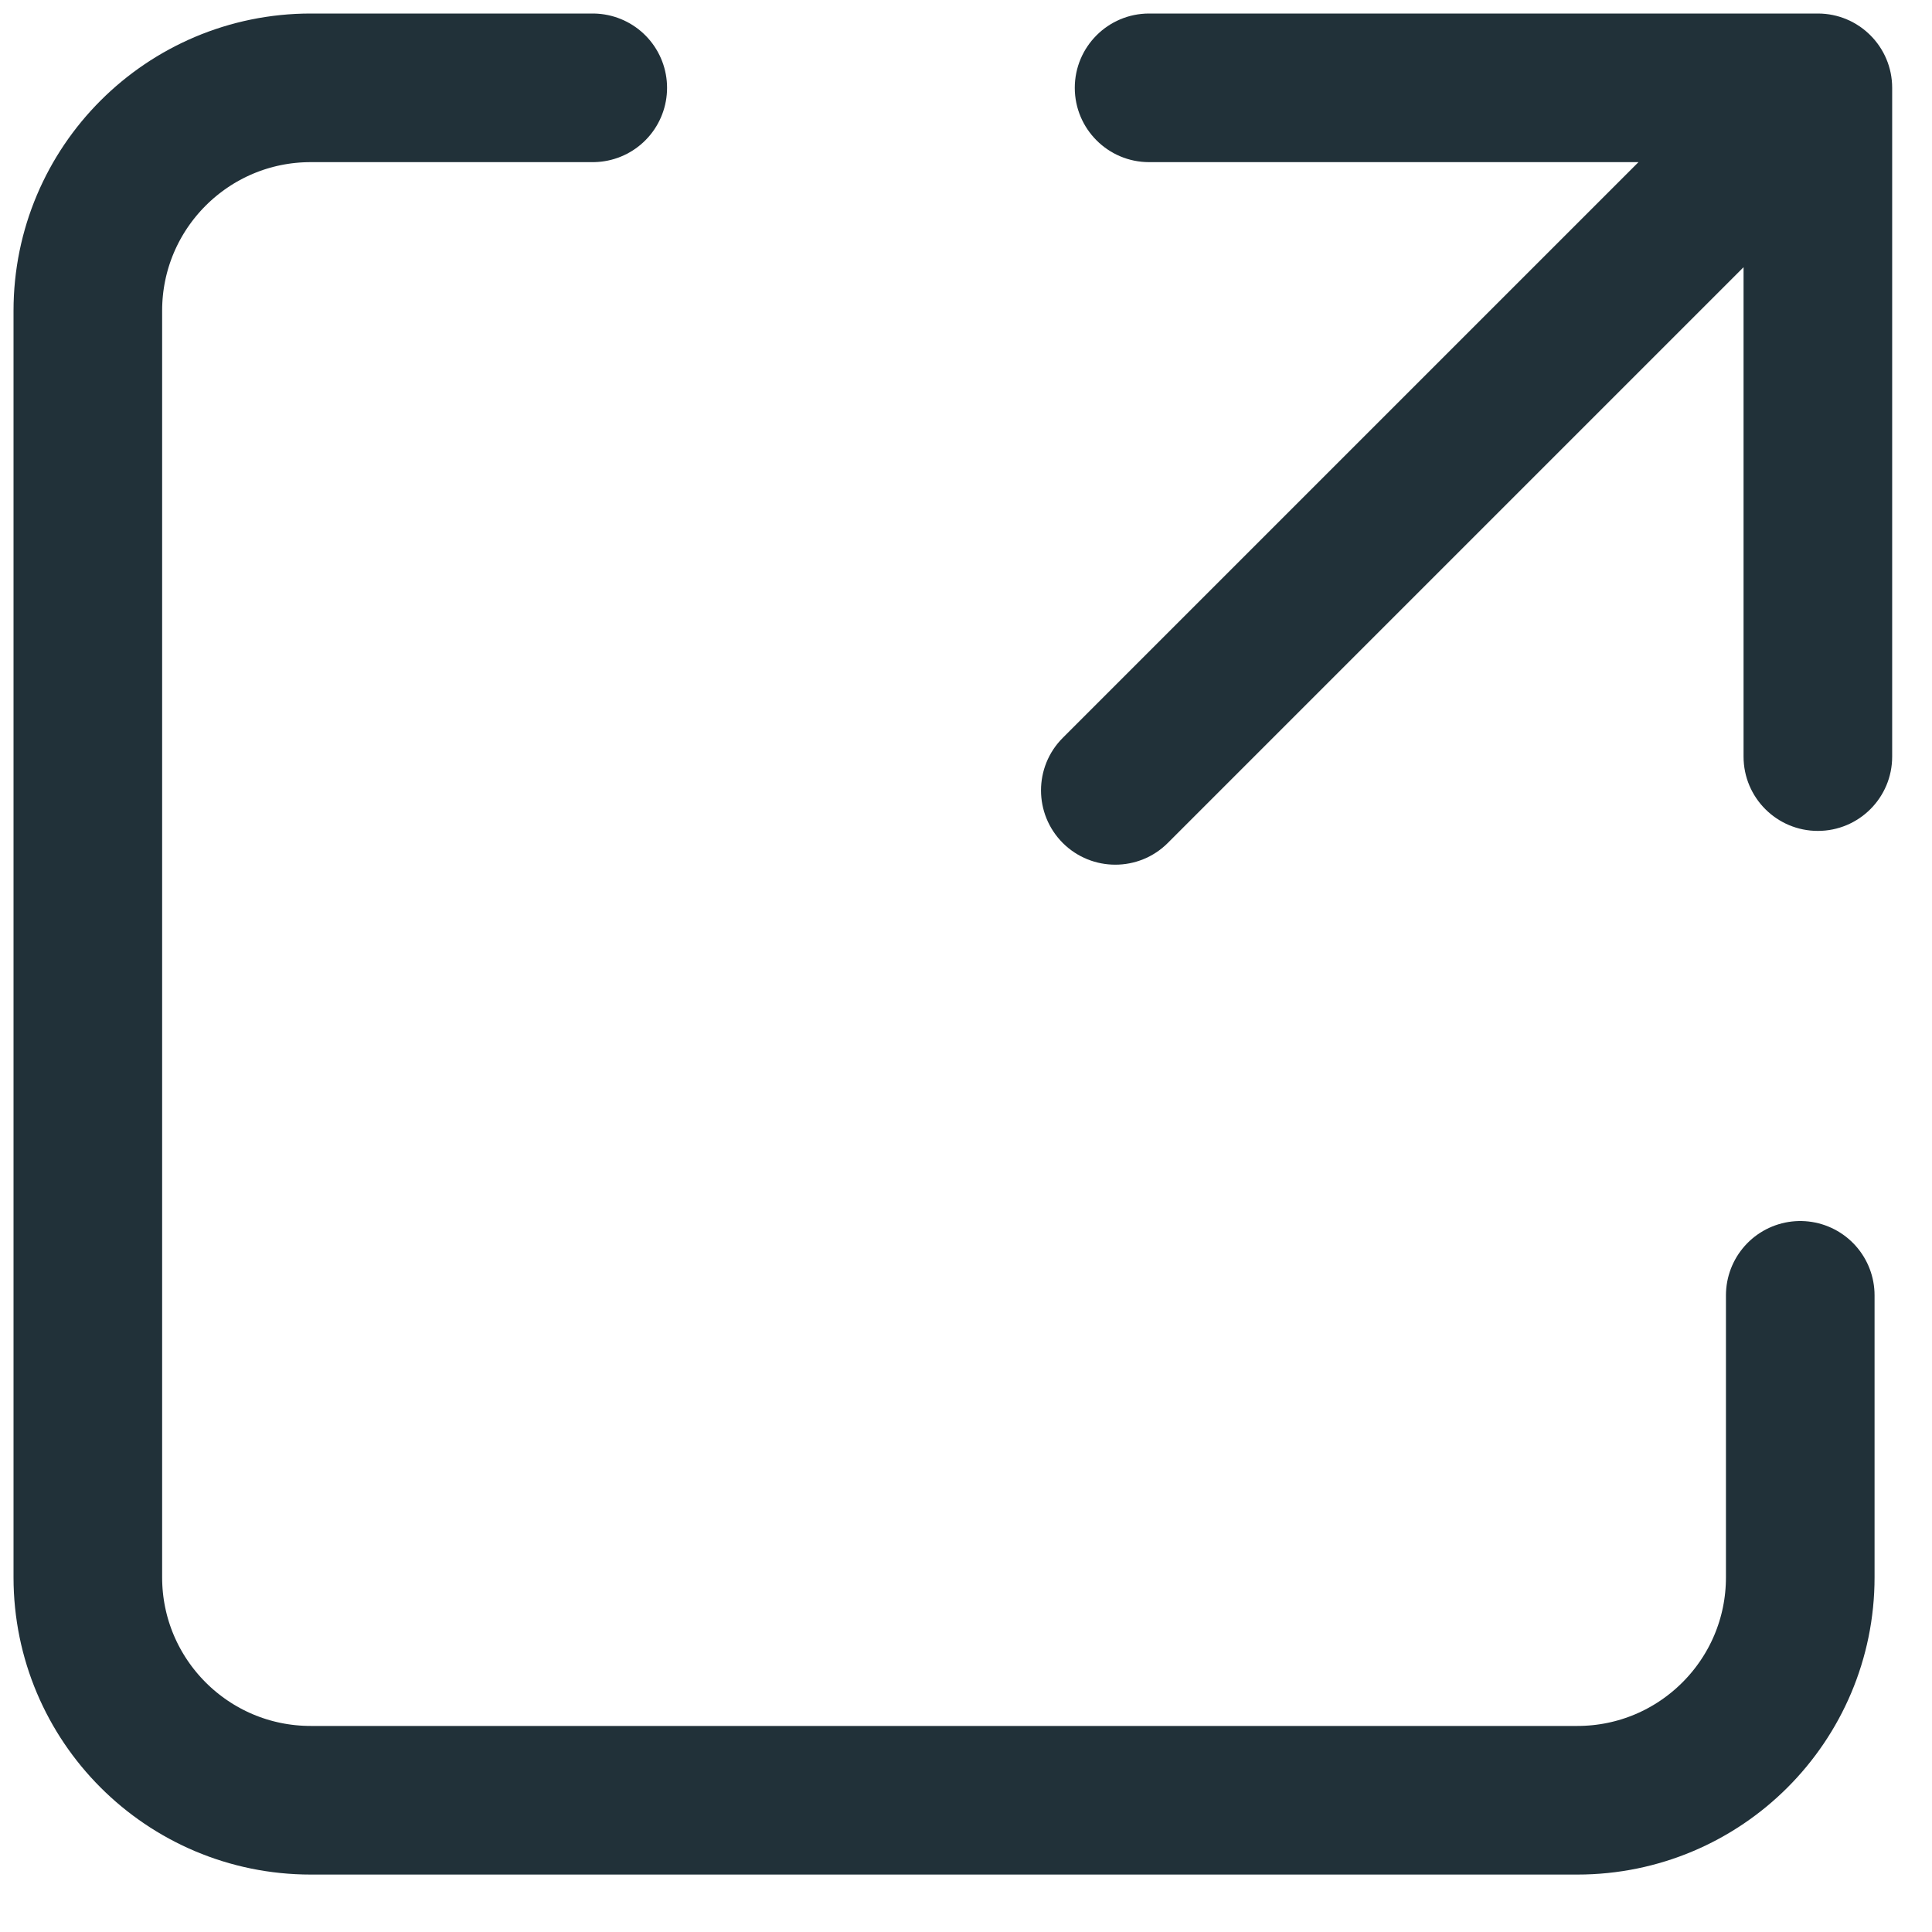
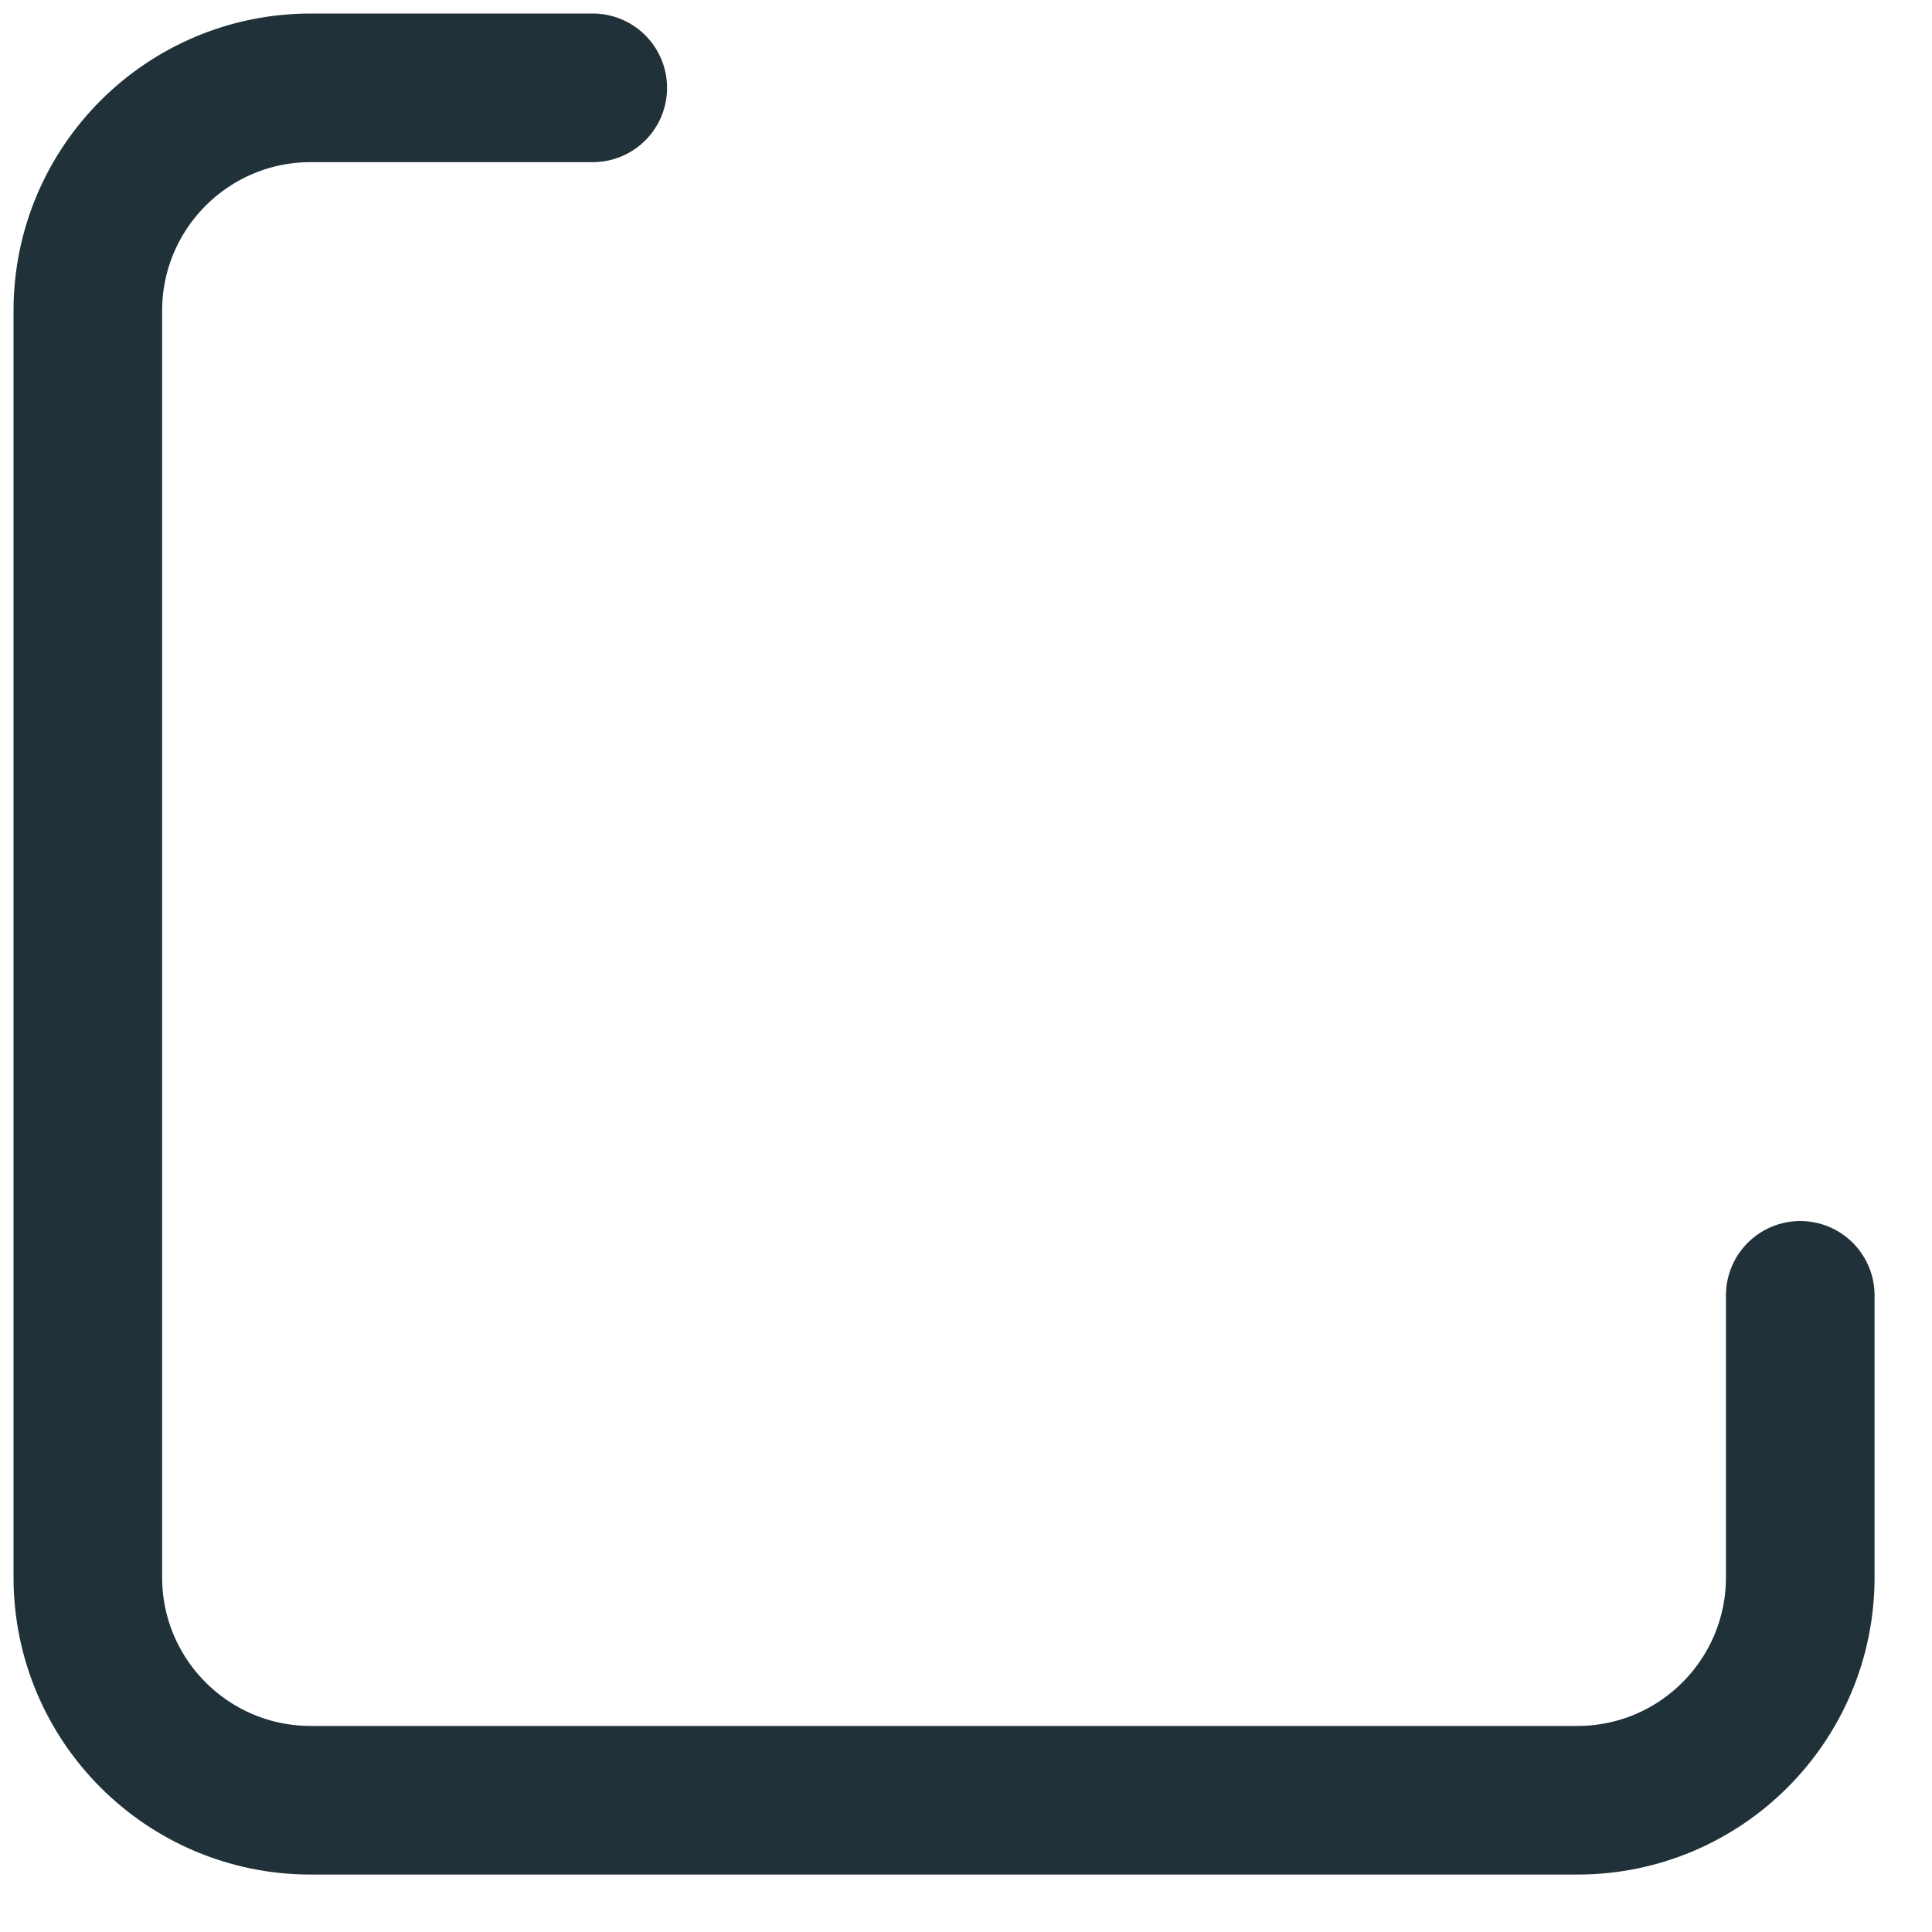
<svg xmlns="http://www.w3.org/2000/svg" width="26" height="26" viewBox="0 0 26 26" fill="none">
  <path d="M7.977 1.182H4.182C2.525 1.182 1.182 2.525 1.182 4.182V21.227C1.182 22.884 2.525 24.227 4.182 24.227H21.227C22.884 24.227 24.227 22.884 24.227 21.227V17.432" stroke="#213139" stroke-width="2" stroke-linecap="round" stroke-linejoin="round" />
-   <path d="M14.302 9.93C13.912 10.32 13.912 10.953 14.302 11.344C14.693 11.734 15.326 11.734 15.716 11.344L14.302 9.93ZM25.464 1.182C25.464 0.63 25.016 0.182 24.464 0.182L15.464 0.182C14.912 0.182 14.464 0.63 14.464 1.182C14.464 1.734 14.912 2.182 15.464 2.182H23.464V10.182C23.464 10.735 23.912 11.182 24.464 11.182C25.016 11.182 25.464 10.735 25.464 10.182L25.464 1.182ZM15.716 11.344L25.171 1.889L23.757 0.475L14.302 9.93L15.716 11.344Z" fill="#213139" />
</svg>